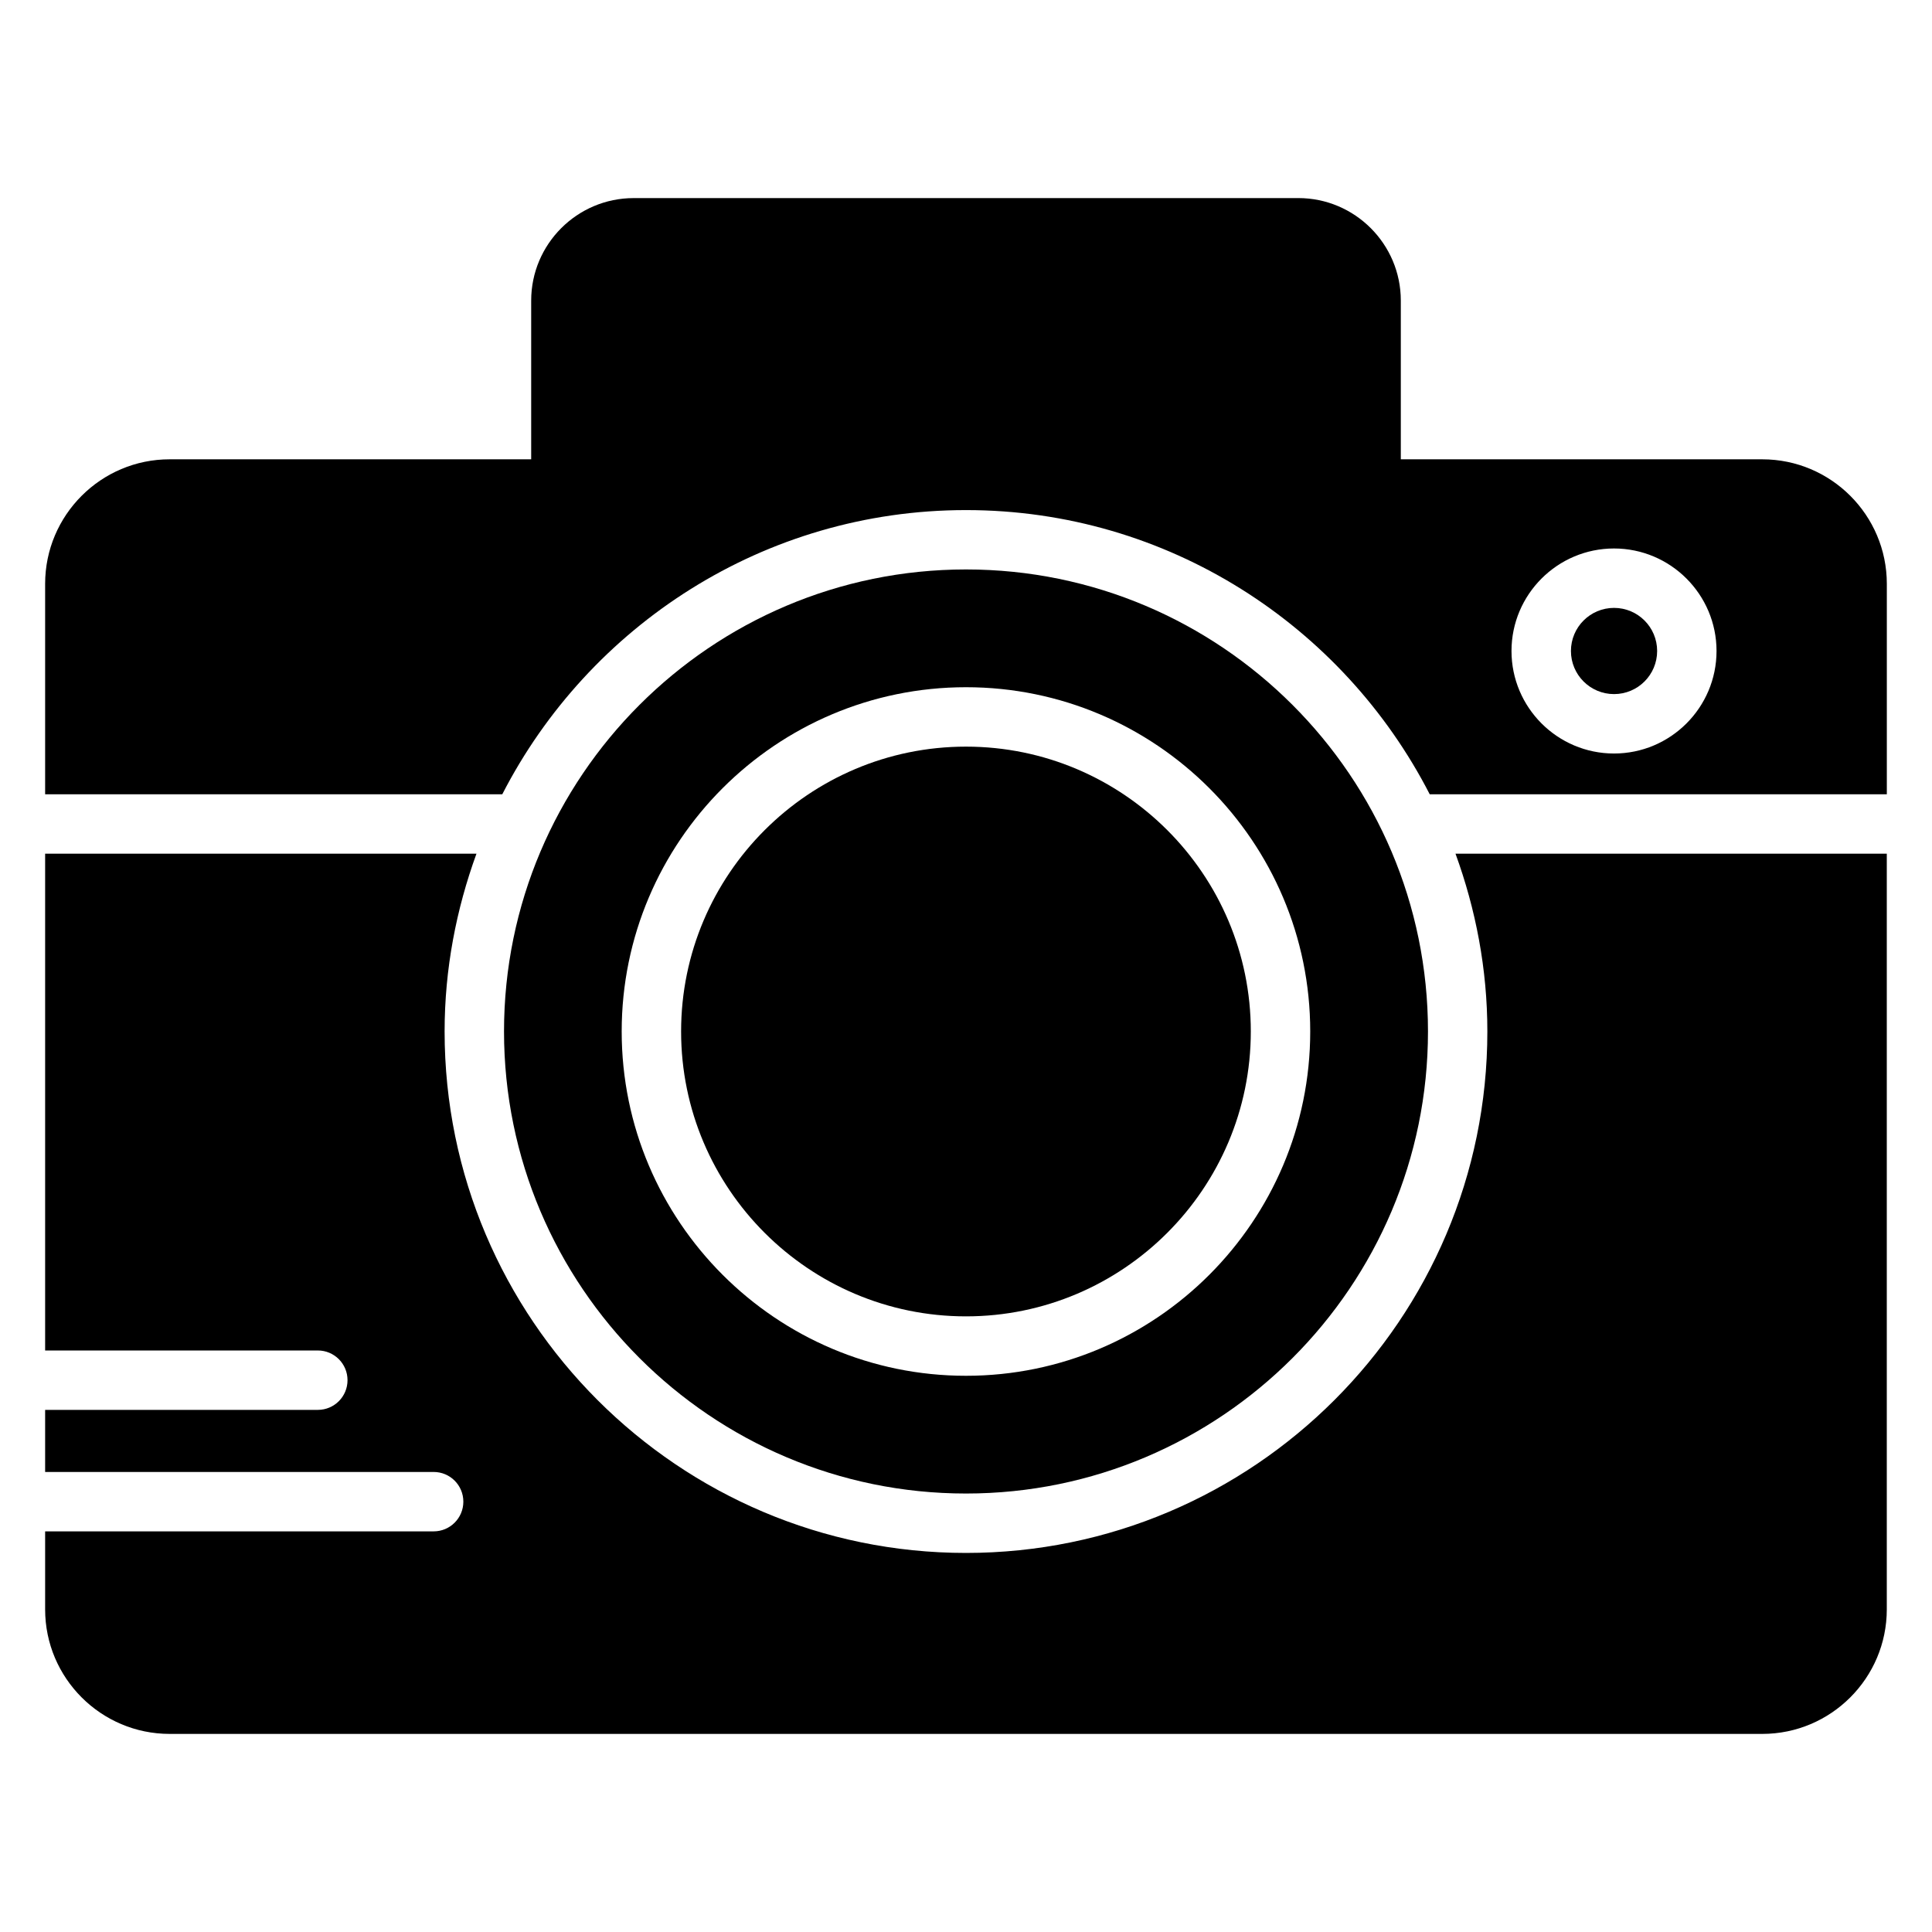
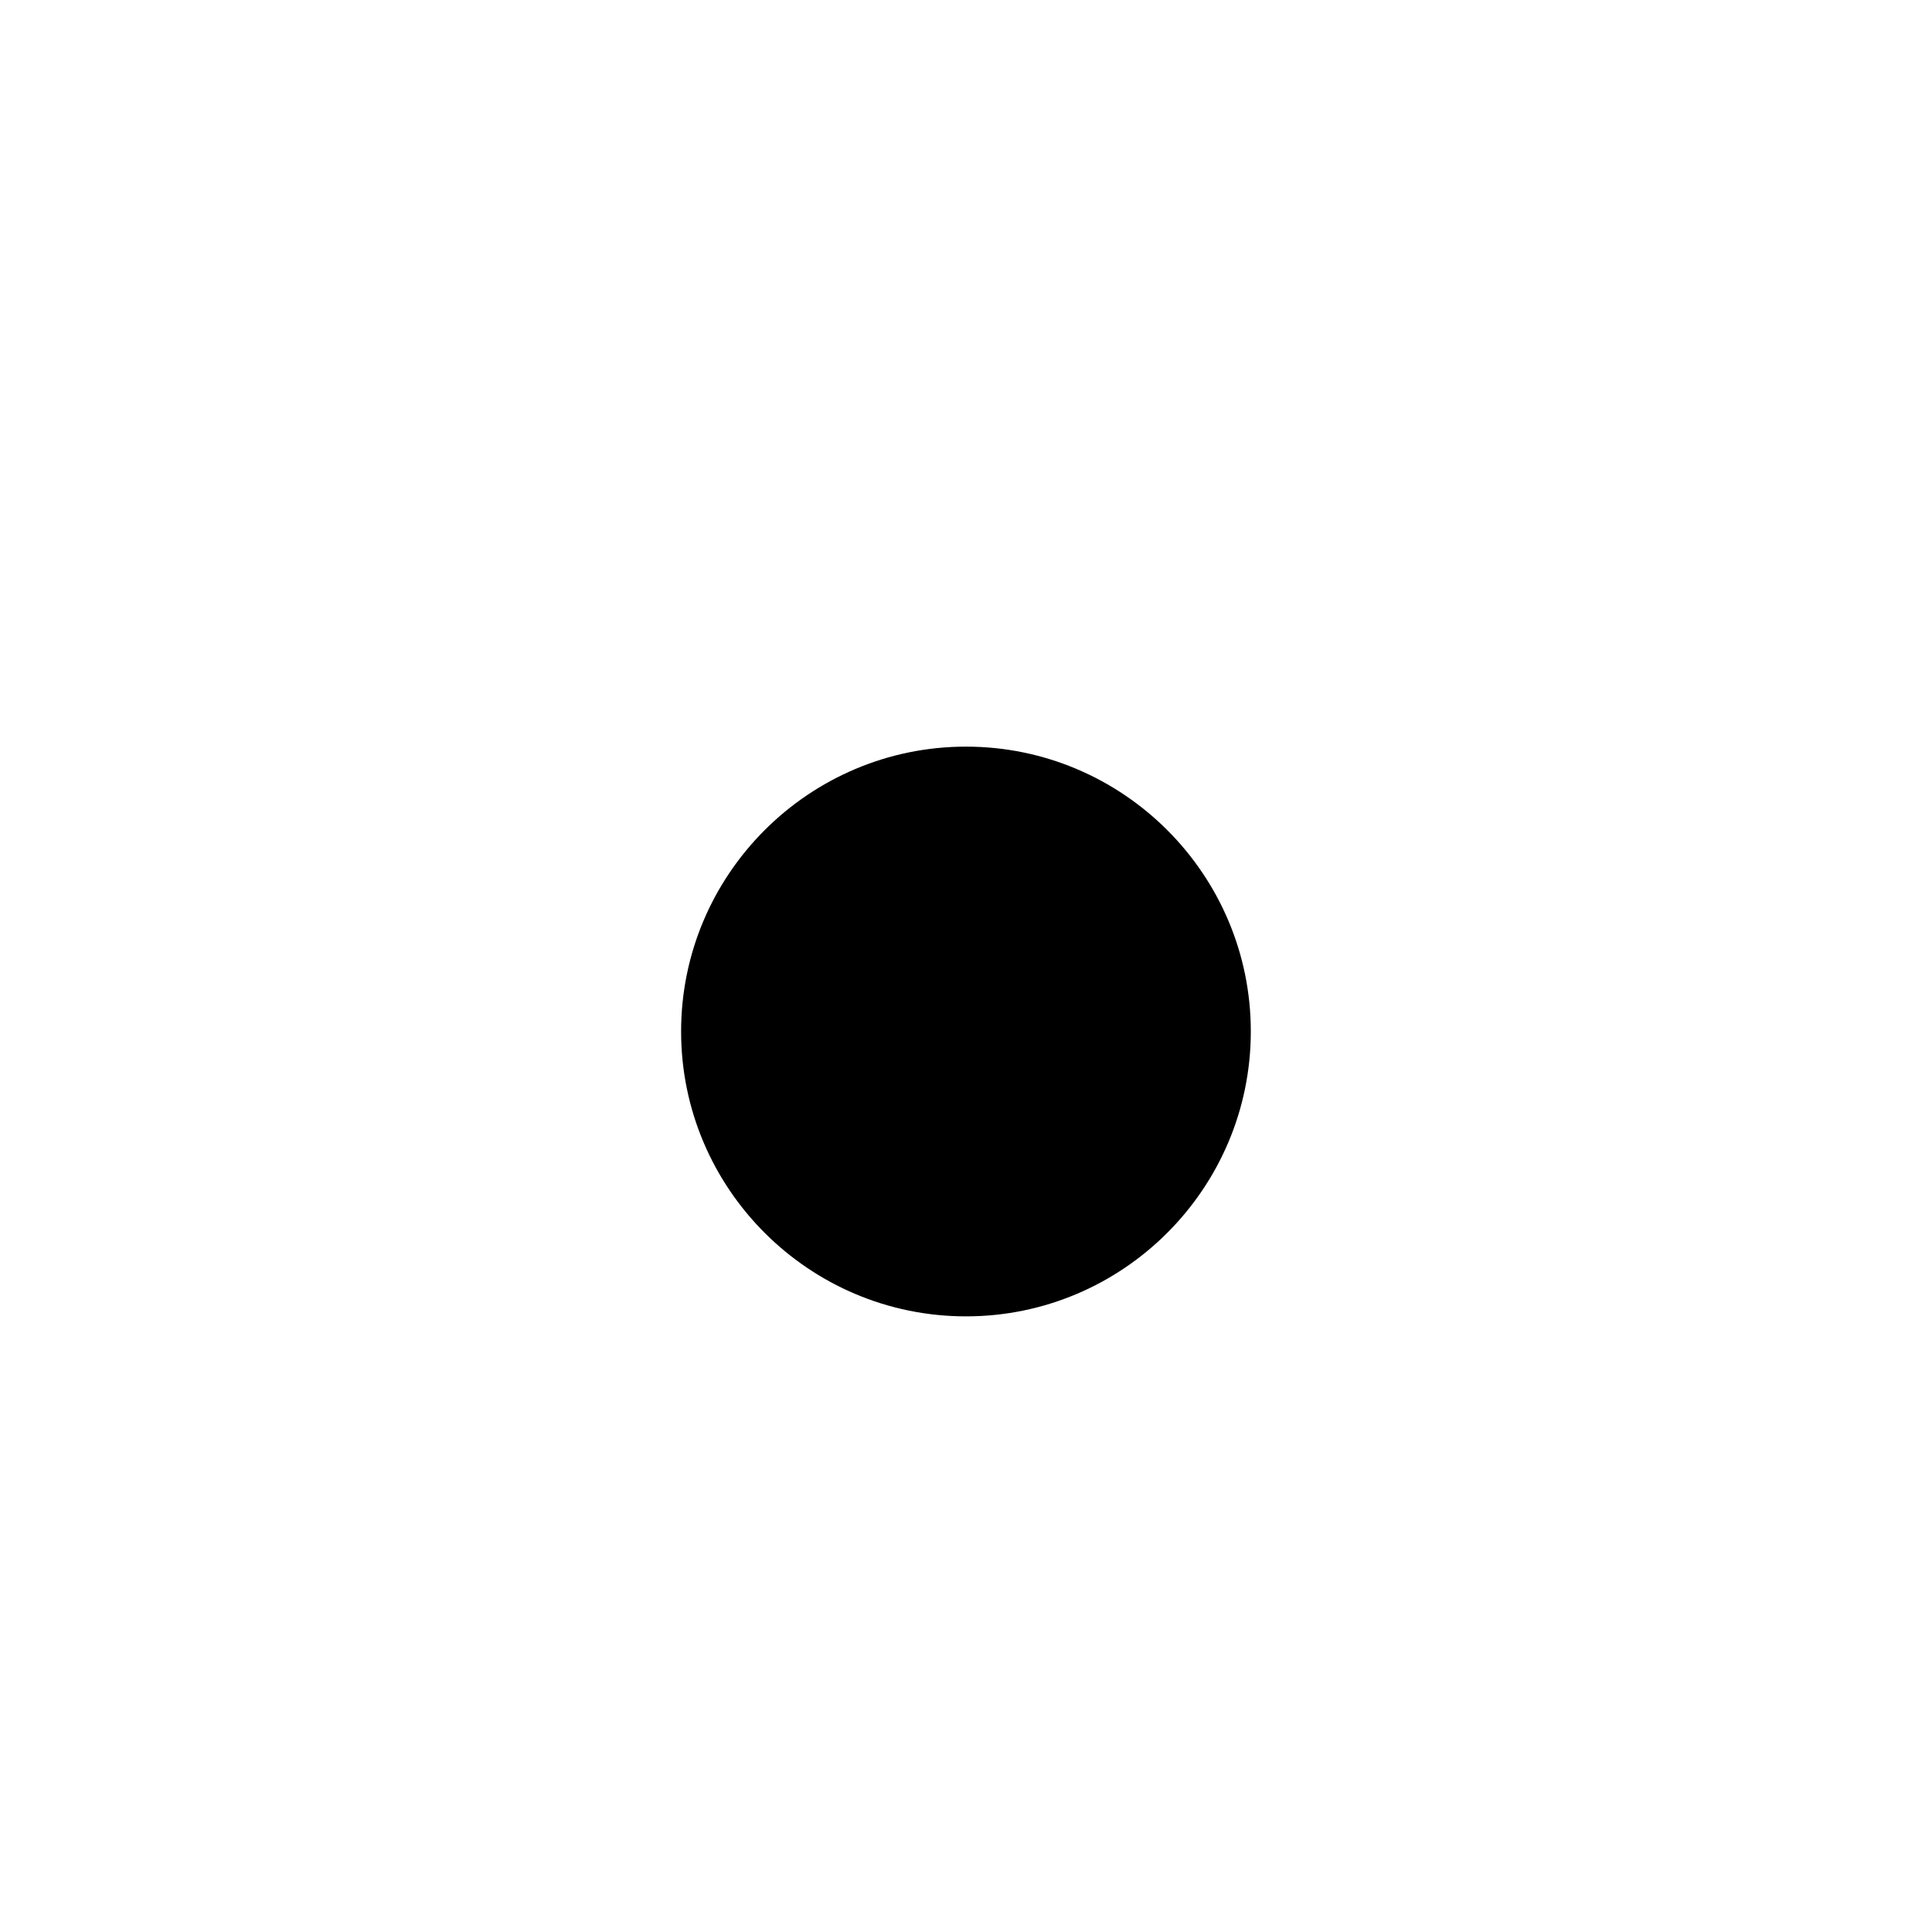
<svg xmlns="http://www.w3.org/2000/svg" fill="#000000" width="800px" height="800px" version="1.1" viewBox="144 144 512 512">
  <g>
    <path d="m400 492.85c41.621 0 75.477-33.875 75.477-75.508 0-41.621-33.859-75.477-75.477-75.477-41.629 0-75.5 33.859-75.5 75.477-0.004 41.637 33.871 75.508 75.5 75.508z" />
-     <path d="m277.11 354.49c22.93-44.641 69.352-75.312 122.89-75.312s99.957 30.668 122.89 75.312h121.14v-55.766c0-18.199-14.809-33-33-33h-95.801v-42.07c0-14.973-12.188-27.16-27.16-27.16l-176.14 0.004c-14.973 0-27.16 12.188-27.16 27.16v42.066h-95.809c-18.191-0.008-33 14.797-33 33v55.766zm294.62-65.137c14.98 0 27.168 12.188 27.168 27.168 0 14.98-12.188 27.168-27.168 27.168s-27.168-12.188-27.168-27.168c0-14.98 12.188-27.168 27.168-27.168z" />
-     <path d="m583.16 316.52c0 6.309-5.113 11.422-11.422 11.422s-11.422-5.113-11.422-11.422c0-6.309 5.113-11.422 11.422-11.422s11.422 5.113 11.422 11.422" />
-     <path d="m400 539.8c67.504 0 122.43-54.938 122.43-122.46 0-67.504-54.922-122.43-122.43-122.43s-122.43 54.922-122.43 122.43c0 67.527 54.922 122.46 122.43 122.46zm0-213.68c50.301 0 91.223 40.918 91.223 91.223 0 50.316-40.918 91.254-91.223 91.254-50.316 0-91.246-40.934-91.246-91.254 0-50.305 40.926-91.223 91.246-91.223z" />
-     <path d="m529.72 370.23c5.367 14.73 8.445 30.543 8.445 47.105 0 76.211-61.984 138.21-138.17 138.21s-138.17-62-138.17-138.21c0-16.562 3.086-32.379 8.445-47.105h-114.31v131.66h72.266c4.352 0 7.871 3.519 7.871 7.871s-3.519 7.871-7.871 7.871h-72.266v16.453h102.96c4.352 0 7.871 3.519 7.871 7.871 0 4.352-3.519 7.871-7.871 7.871l-102.96 0.004v20.672c0 18.199 14.809 33 33 33h422.06c18.199 0 33-14.809 33-33v-200.27h-114.3z" />
  </g>
</svg>